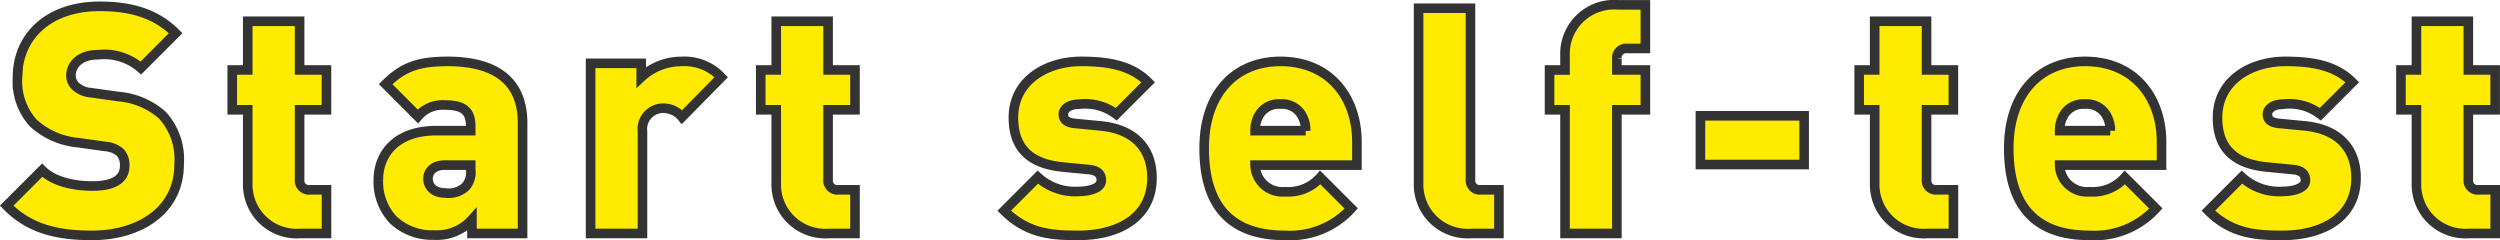
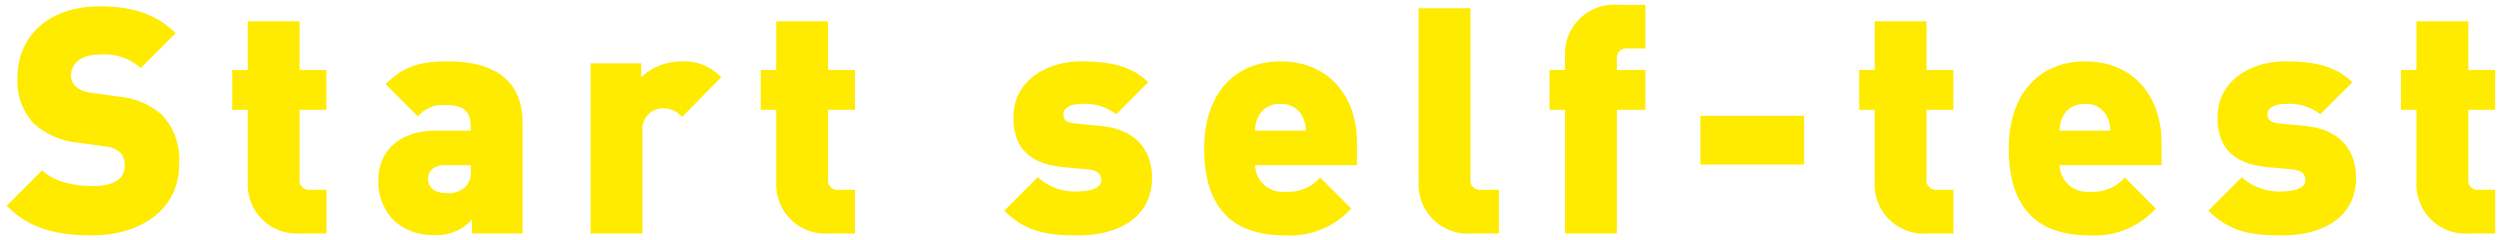
<svg xmlns="http://www.w3.org/2000/svg" width="260.846" height="25.057" viewBox="0 0 260.846 25.057">
  <g id="diagnosis-ttl_en" transform="translate(23461.102 -4209.641)">
    <path id="パス_65108" data-name="パス 65108" d="M-112.414-7.194a6.841,6.841,0,0,0-1.749-5.148,7.9,7.9,0,0,0-4.62-1.947l-2.838-.4a2.643,2.643,0,0,1-1.617-.693,1.547,1.547,0,0,1-.462-1.089c0-1.023.825-2.178,2.838-2.178a5.8,5.8,0,0,1,4.455,1.386l3.63-3.63c-2.013-2.013-4.554-2.805-7.92-2.805-5.346,0-8.58,3.135-8.58,7.425a6.5,6.5,0,0,0,1.617,4.719,7.948,7.948,0,0,0,4.719,2.079l2.838.4a2.62,2.62,0,0,1,1.551.627,1.961,1.961,0,0,1,.462,1.386c0,1.353-1.089,2.112-3.366,2.112-1.881,0-4.026-.429-5.247-1.65l-3.7,3.7c2.376,2.442,5.313,3.1,8.91,3.1C-116.539.2-112.414-2.409-112.414-7.194ZM-97.036,0V-4.554h-1.716a.976.976,0,0,1-1.089-1.089V-12.9h2.8v-4.158h-2.8v-5.082h-5.412v5.082h-1.617V-12.9h1.617v7.656A5.113,5.113,0,0,0-99.742,0Zm20.46,0V-11.517c0-4.323-2.739-6.435-7.821-6.435-3,0-4.653.561-6.468,2.376L-87.5-12.21A3.353,3.353,0,0,1-84.661-13.4c1.881,0,2.673.594,2.673,2.211v.462h-3.6c-4.224,0-6.039,2.475-6.039,5.148a5.788,5.788,0,0,0,1.551,4.158A5.915,5.915,0,0,0-85.817.165a4.9,4.9,0,0,0,3.96-1.617V0Zm-5.412-6.666a2.267,2.267,0,0,1-.528,1.782,2.6,2.6,0,0,1-2.145.66c-1.188,0-1.782-.693-1.782-1.485,0-.825.66-1.419,1.716-1.419h2.739ZM-55.852-16.3a5.266,5.266,0,0,0-4.158-1.65A6.154,6.154,0,0,0-64.2-16.3v-1.452h-5.28V0h5.412V-10.626a2.18,2.18,0,0,1,2.178-2.442,2.51,2.51,0,0,1,1.947.924ZM-41.893,0V-4.554h-1.716A.976.976,0,0,1-44.7-5.643V-12.9h2.805v-4.158H-44.7v-5.082H-50.11v5.082h-1.617V-12.9h1.617v7.656A5.113,5.113,0,0,0-44.6,0Zm30.987-5.808c0-2.838-1.617-5.049-5.346-5.412l-2.739-.264c-1.221-.132-1.155-.792-1.155-.99,0-.4.429-1.023,1.749-1.023a5.308,5.308,0,0,1,3.762,1.056l3.333-3.333c-1.749-1.749-4.092-2.178-7-2.178-3.531,0-7.062,1.947-7.062,5.874,0,3.465,2.079,4.851,5.148,5.148l2.739.264c1.056.1,1.287.627,1.287,1.122,0,.924-1.518,1.155-2.31,1.155a5.783,5.783,0,0,1-4.323-1.485l-3.5,3.5C-23.875.066-21.268.2-18.6.2-14.47.2-10.906-1.617-10.906-5.808Zm21.384-1.32V-9.537c0-4.653-2.838-8.415-7.986-8.415-4.653,0-7.953,3.267-7.953,9.075C-5.462-1.221-.94.2,2.986.2a8.631,8.631,0,0,0,6.9-2.805L6.649-5.841A4.418,4.418,0,0,1,2.986-4.356,2.849,2.849,0,0,1-.148-7.128Zm-5.346-3.6H-.148a3.094,3.094,0,0,1,.3-1.386A2.354,2.354,0,0,1,2.492-13.5a2.354,2.354,0,0,1,2.343,1.386A3.094,3.094,0,0,1,5.132-10.725ZM25.294,0V-4.554H23.413a.976.976,0,0,1-1.089-1.089V-23.5H16.912V-5.247A5.113,5.113,0,0,0,22.423,0ZM40.574-12.9v-4.158H37.6v-1.155A.976.976,0,0,1,38.693-19.3h1.881v-4.554H37.7a5.113,5.113,0,0,0-5.511,5.247v1.551H30.575V-12.9h1.617V0H37.6V-12.9ZM57.14-7.194v-5.082H46.316v5.082ZM72.715,0V-4.554H71a.976.976,0,0,1-1.089-1.089V-12.9h2.8v-4.158h-2.8v-5.082H64.5v5.082H62.882V-12.9H64.5v7.656A5.113,5.113,0,0,0,70.01,0ZM94.429-7.128V-9.537c0-4.653-2.838-8.415-7.986-8.415-4.653,0-7.953,3.267-7.953,9.075C78.49-1.221,83.011.2,86.938.2a8.631,8.631,0,0,0,6.9-2.805L90.6-5.841a4.418,4.418,0,0,1-3.663,1.485A2.849,2.849,0,0,1,83.8-7.128Zm-5.346-3.6H83.8a3.094,3.094,0,0,1,.3-1.386A2.354,2.354,0,0,1,86.443-13.5a2.354,2.354,0,0,1,2.343,1.386A3.094,3.094,0,0,1,89.083-10.725Zm25.641,4.917c0-2.838-1.617-5.049-5.346-5.412l-2.739-.264c-1.221-.132-1.155-.792-1.155-.99,0-.4.429-1.023,1.749-1.023A5.308,5.308,0,0,1,111-12.441l3.333-3.333c-1.749-1.749-4.092-2.178-7-2.178-3.531,0-7.062,1.947-7.062,5.874,0,3.465,2.079,4.851,5.148,5.148l2.739.264c1.056.1,1.287.627,1.287,1.122,0,.924-1.518,1.155-2.31,1.155a5.783,5.783,0,0,1-4.323-1.485l-3.5,3.5C101.756.066,104.363.2,107.036.2,111.161.2,114.725-1.617,114.725-5.808ZM129.244,0V-4.554h-1.716a.976.976,0,0,1-1.089-1.089V-12.9h2.8v-4.158h-2.8v-5.082h-5.412v5.082H119.41V-12.9h1.617v7.656A5.113,5.113,0,0,0,126.538,0Z" transform="translate(-23330 4234)" fill="#ffeb00" />
-     <path id="パス_65109" data-name="パス 65109" d="M-112.414-7.194a6.841,6.841,0,0,0-1.749-5.148,7.9,7.9,0,0,0-4.62-1.947l-2.838-.4a2.643,2.643,0,0,1-1.617-.693,1.547,1.547,0,0,1-.462-1.089c0-1.023.825-2.178,2.838-2.178a5.8,5.8,0,0,1,4.455,1.386l3.63-3.63c-2.013-2.013-4.554-2.805-7.92-2.805-5.346,0-8.58,3.135-8.58,7.425a6.5,6.5,0,0,0,1.617,4.719,7.948,7.948,0,0,0,4.719,2.079l2.838.4a2.62,2.62,0,0,1,1.551.627,1.961,1.961,0,0,1,.462,1.386c0,1.353-1.089,2.112-3.366,2.112-1.881,0-4.026-.429-5.247-1.65l-3.7,3.7c2.376,2.442,5.313,3.1,8.91,3.1C-116.539.2-112.414-2.409-112.414-7.194ZM-97.036,0V-4.554h-1.716a.976.976,0,0,1-1.089-1.089V-12.9h2.8v-4.158h-2.8v-5.082h-5.412v5.082h-1.617V-12.9h1.617v7.656A5.113,5.113,0,0,0-99.742,0Zm20.46,0V-11.517c0-4.323-2.739-6.435-7.821-6.435-3,0-4.653.561-6.468,2.376L-87.5-12.21A3.353,3.353,0,0,1-84.661-13.4c1.881,0,2.673.594,2.673,2.211v.462h-3.6c-4.224,0-6.039,2.475-6.039,5.148a5.788,5.788,0,0,0,1.551,4.158A5.915,5.915,0,0,0-85.817.165a4.9,4.9,0,0,0,3.96-1.617V0Zm-5.412-6.666a2.267,2.267,0,0,1-.528,1.782,2.6,2.6,0,0,1-2.145.66c-1.188,0-1.782-.693-1.782-1.485,0-.825.66-1.419,1.716-1.419h2.739ZM-55.852-16.3a5.266,5.266,0,0,0-4.158-1.65A6.154,6.154,0,0,0-64.2-16.3v-1.452h-5.28V0h5.412V-10.626a2.18,2.18,0,0,1,2.178-2.442,2.51,2.51,0,0,1,1.947.924ZM-41.893,0V-4.554h-1.716A.976.976,0,0,1-44.7-5.643V-12.9h2.805v-4.158H-44.7v-5.082H-50.11v5.082h-1.617V-12.9h1.617v7.656A5.113,5.113,0,0,0-44.6,0Zm30.987-5.808c0-2.838-1.617-5.049-5.346-5.412l-2.739-.264c-1.221-.132-1.155-.792-1.155-.99,0-.4.429-1.023,1.749-1.023a5.308,5.308,0,0,1,3.762,1.056l3.333-3.333c-1.749-1.749-4.092-2.178-7-2.178-3.531,0-7.062,1.947-7.062,5.874,0,3.465,2.079,4.851,5.148,5.148l2.739.264c1.056.1,1.287.627,1.287,1.122,0,.924-1.518,1.155-2.31,1.155a5.783,5.783,0,0,1-4.323-1.485l-3.5,3.5C-23.875.066-21.268.2-18.6.2-14.47.2-10.906-1.617-10.906-5.808Zm21.384-1.32V-9.537c0-4.653-2.838-8.415-7.986-8.415-4.653,0-7.953,3.267-7.953,9.075C-5.462-1.221-.94.2,2.986.2a8.631,8.631,0,0,0,6.9-2.805L6.649-5.841A4.418,4.418,0,0,1,2.986-4.356,2.849,2.849,0,0,1-.148-7.128Zm-5.346-3.6H-.148a3.094,3.094,0,0,1,.3-1.386A2.354,2.354,0,0,1,2.492-13.5a2.354,2.354,0,0,1,2.343,1.386A3.094,3.094,0,0,1,5.132-10.725ZM25.294,0V-4.554H23.413a.976.976,0,0,1-1.089-1.089V-23.5H16.912V-5.247A5.113,5.113,0,0,0,22.423,0ZM40.574-12.9v-4.158H37.6v-1.155A.976.976,0,0,1,38.693-19.3h1.881v-4.554H37.7a5.113,5.113,0,0,0-5.511,5.247v1.551H30.575V-12.9h1.617V0H37.6V-12.9ZM57.14-7.194v-5.082H46.316v5.082ZM72.715,0V-4.554H71a.976.976,0,0,1-1.089-1.089V-12.9h2.8v-4.158h-2.8v-5.082H64.5v5.082H62.882V-12.9H64.5v7.656A5.113,5.113,0,0,0,70.01,0ZM94.429-7.128V-9.537c0-4.653-2.838-8.415-7.986-8.415-4.653,0-7.953,3.267-7.953,9.075C78.49-1.221,83.011.2,86.938.2a8.631,8.631,0,0,0,6.9-2.805L90.6-5.841a4.418,4.418,0,0,1-3.663,1.485A2.849,2.849,0,0,1,83.8-7.128Zm-5.346-3.6H83.8a3.094,3.094,0,0,1,.3-1.386A2.354,2.354,0,0,1,86.443-13.5a2.354,2.354,0,0,1,2.343,1.386A3.094,3.094,0,0,1,89.083-10.725Zm25.641,4.917c0-2.838-1.617-5.049-5.346-5.412l-2.739-.264c-1.221-.132-1.155-.792-1.155-.99,0-.4.429-1.023,1.749-1.023A5.308,5.308,0,0,1,111-12.441l3.333-3.333c-1.749-1.749-4.092-2.178-7-2.178-3.531,0-7.062,1.947-7.062,5.874,0,3.465,2.079,4.851,5.148,5.148l2.739.264c1.056.1,1.287.627,1.287,1.122,0,.924-1.518,1.155-2.31,1.155a5.783,5.783,0,0,1-4.323-1.485l-3.5,3.5C101.756.066,104.363.2,107.036.2,111.161.2,114.725-1.617,114.725-5.808ZM129.244,0V-4.554h-1.716a.976.976,0,0,1-1.089-1.089V-12.9h2.8v-4.158h-2.8v-5.082h-5.412v5.082H119.41V-12.9h1.617v7.656A5.113,5.113,0,0,0,126.538,0Z" transform="translate(-23330 4234)" fill="none" stroke="#333" stroke-width="1" />
  </g>
</svg>